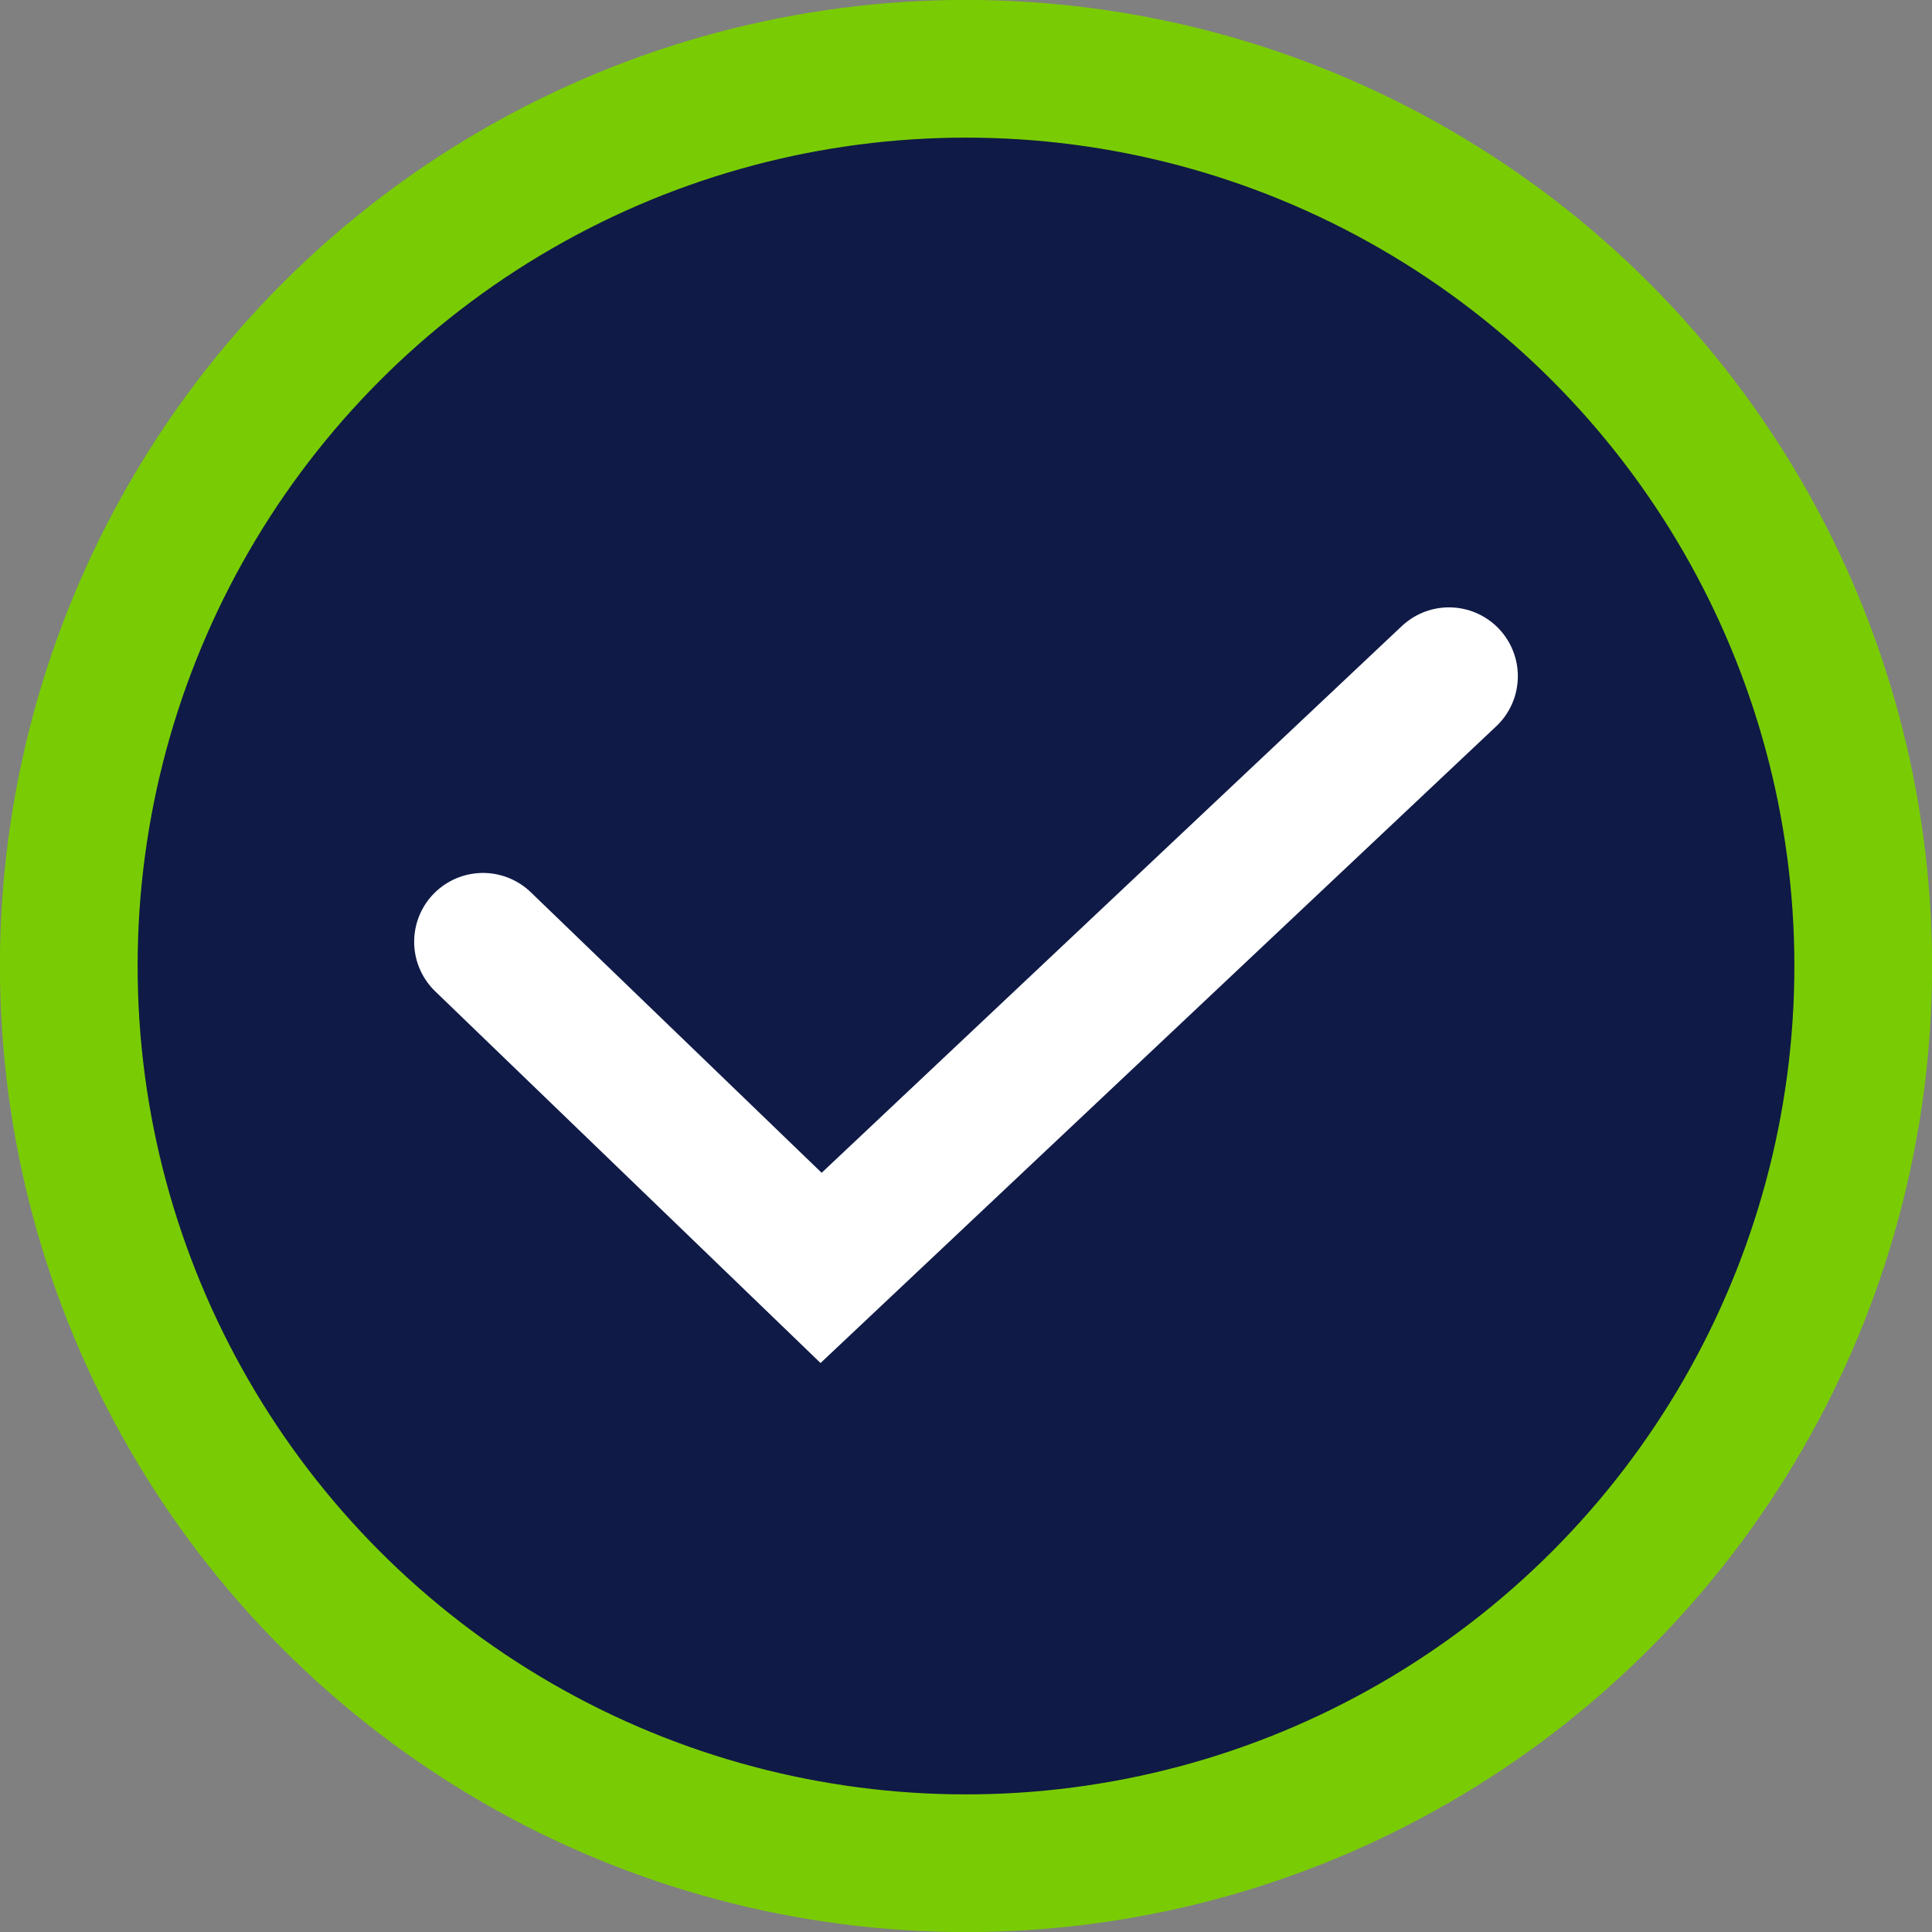
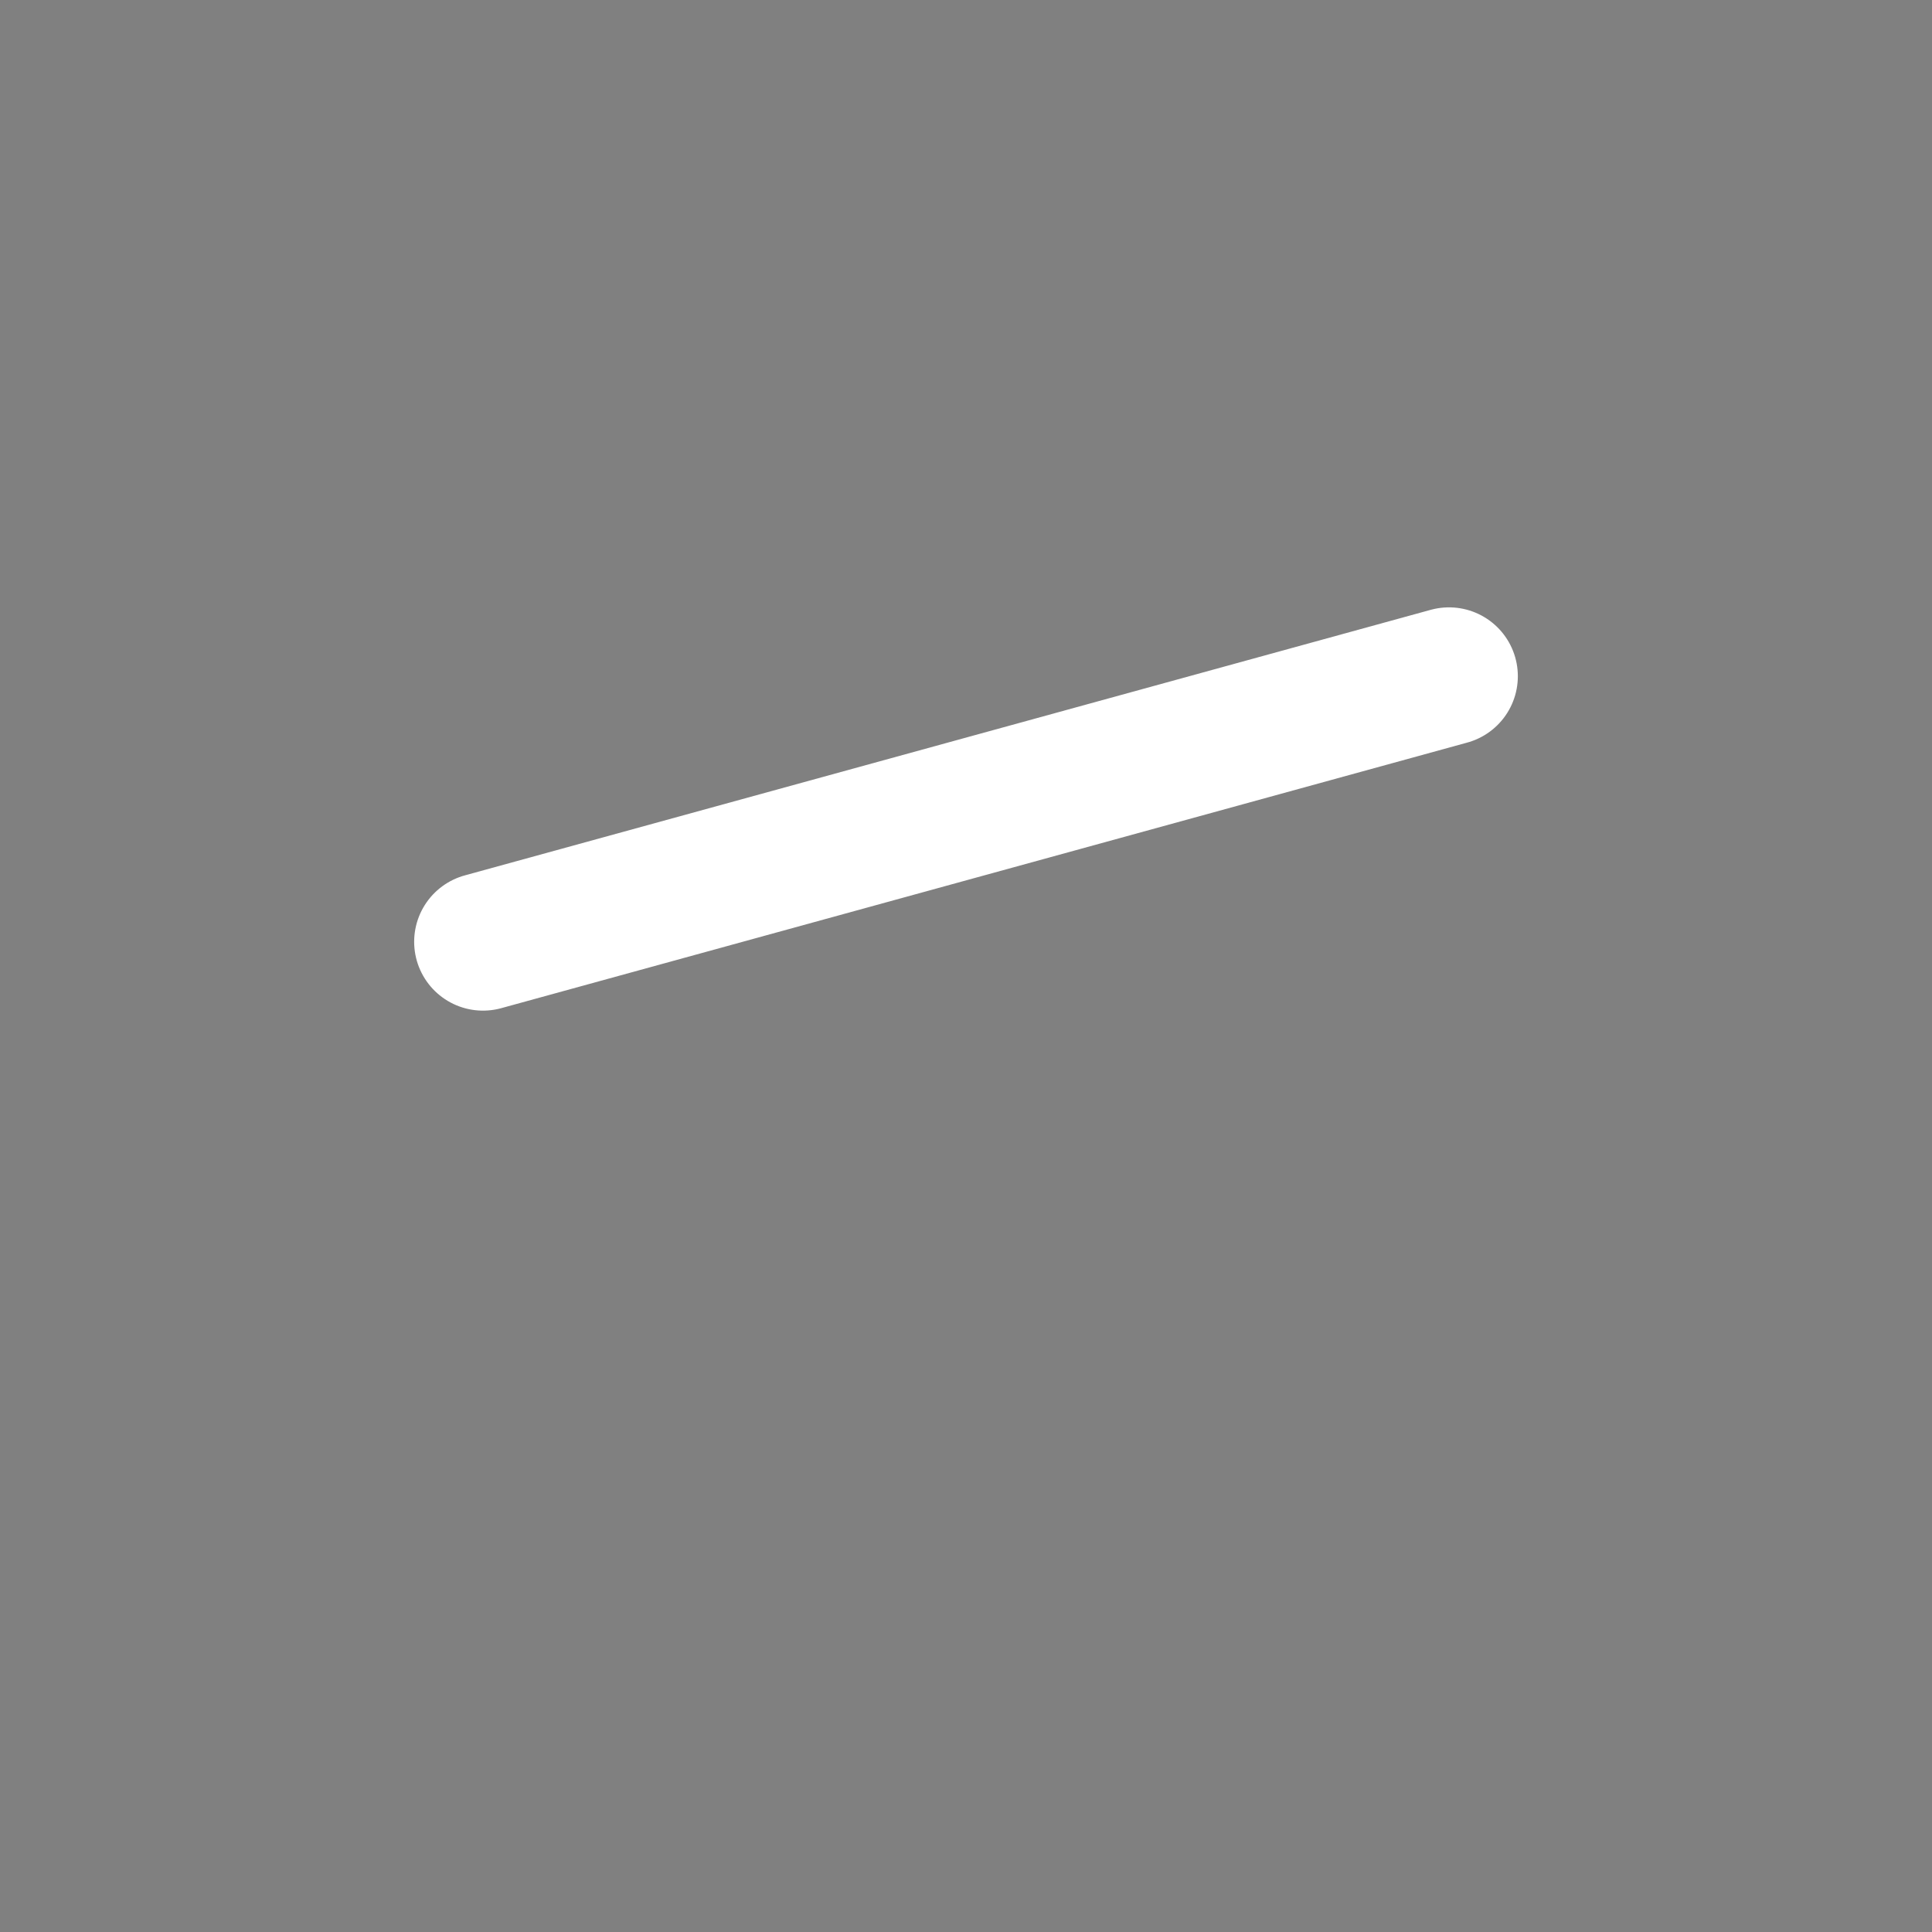
<svg xmlns="http://www.w3.org/2000/svg" width="15" height="15" viewBox="0 0 15 15" fill="none">
  <rect x="0" y="0" width="15" height="15" fill="#808080" stroke="none" />
-   <circle cx="7.5" cy="7.5" r="6.966" fill="#0F1A46" stroke="#79CC03" stroke-width="1.069" />
-   <path d="M3.75 7.312L6.375 9.844L11.25 5.25" stroke="white" stroke-width="1.069" stroke-linecap="round" />
+   <path d="M3.75 7.312L11.25 5.25" stroke="white" stroke-width="1.069" stroke-linecap="round" />
</svg>